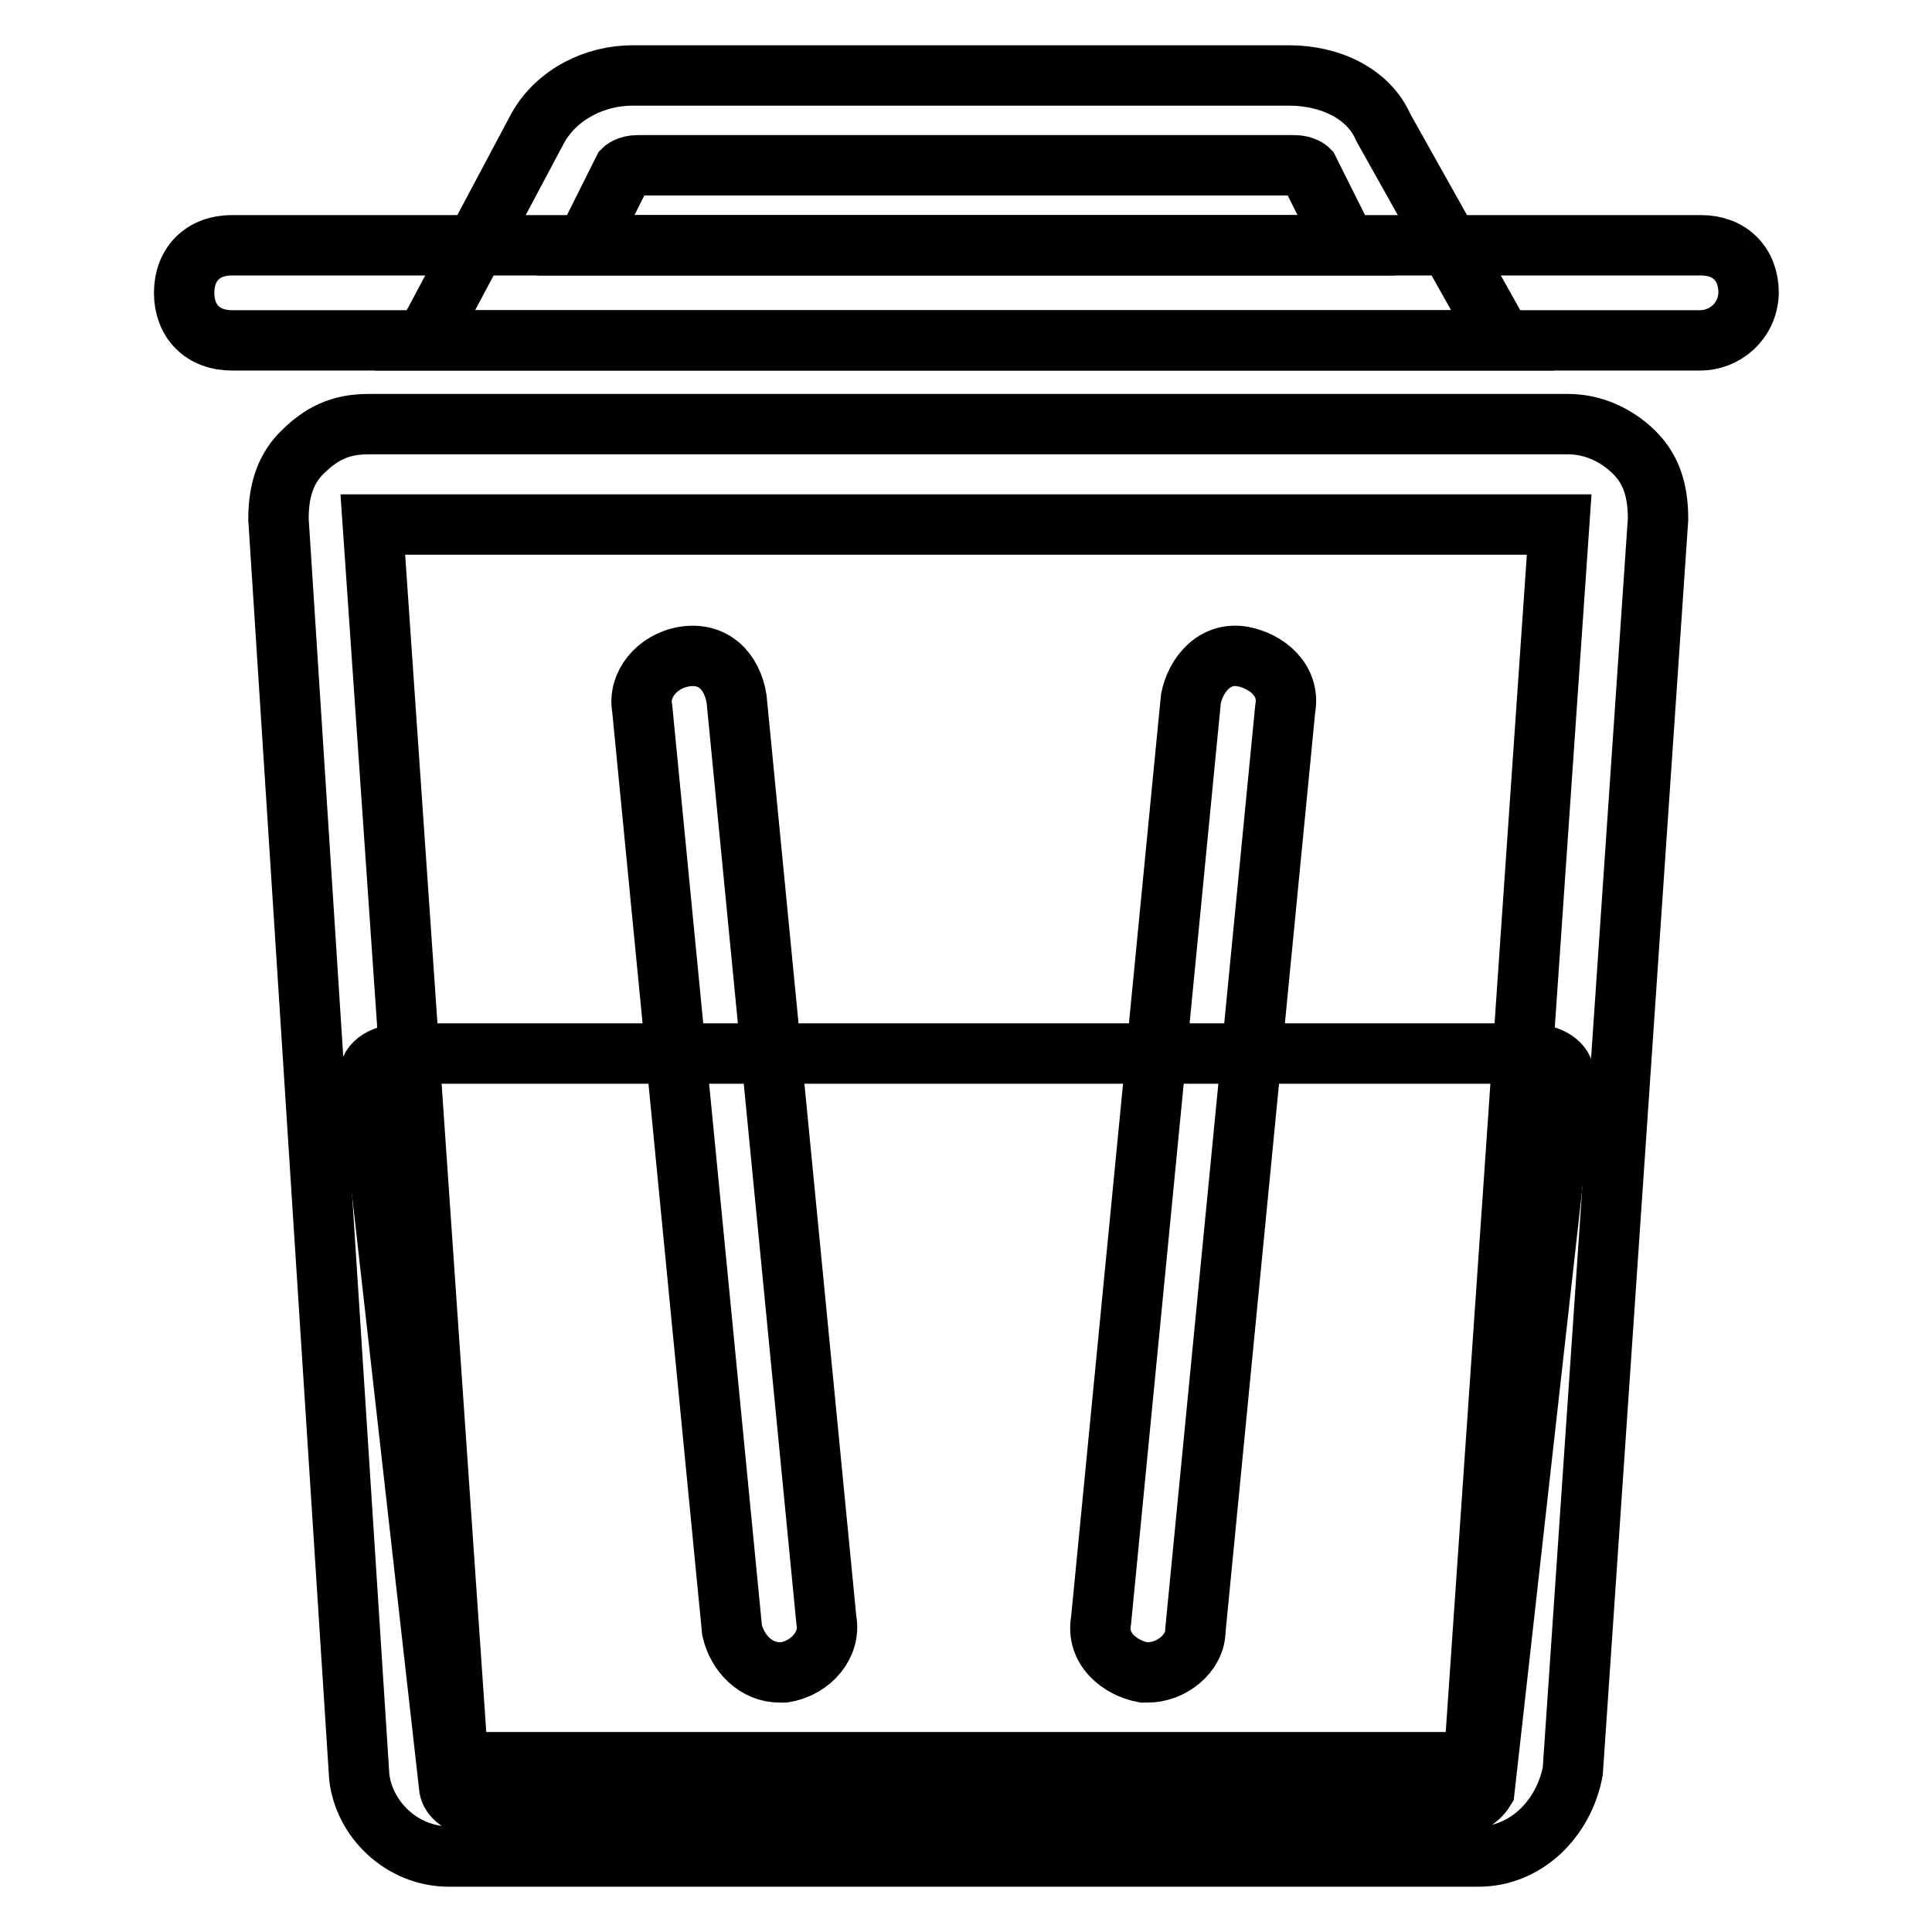
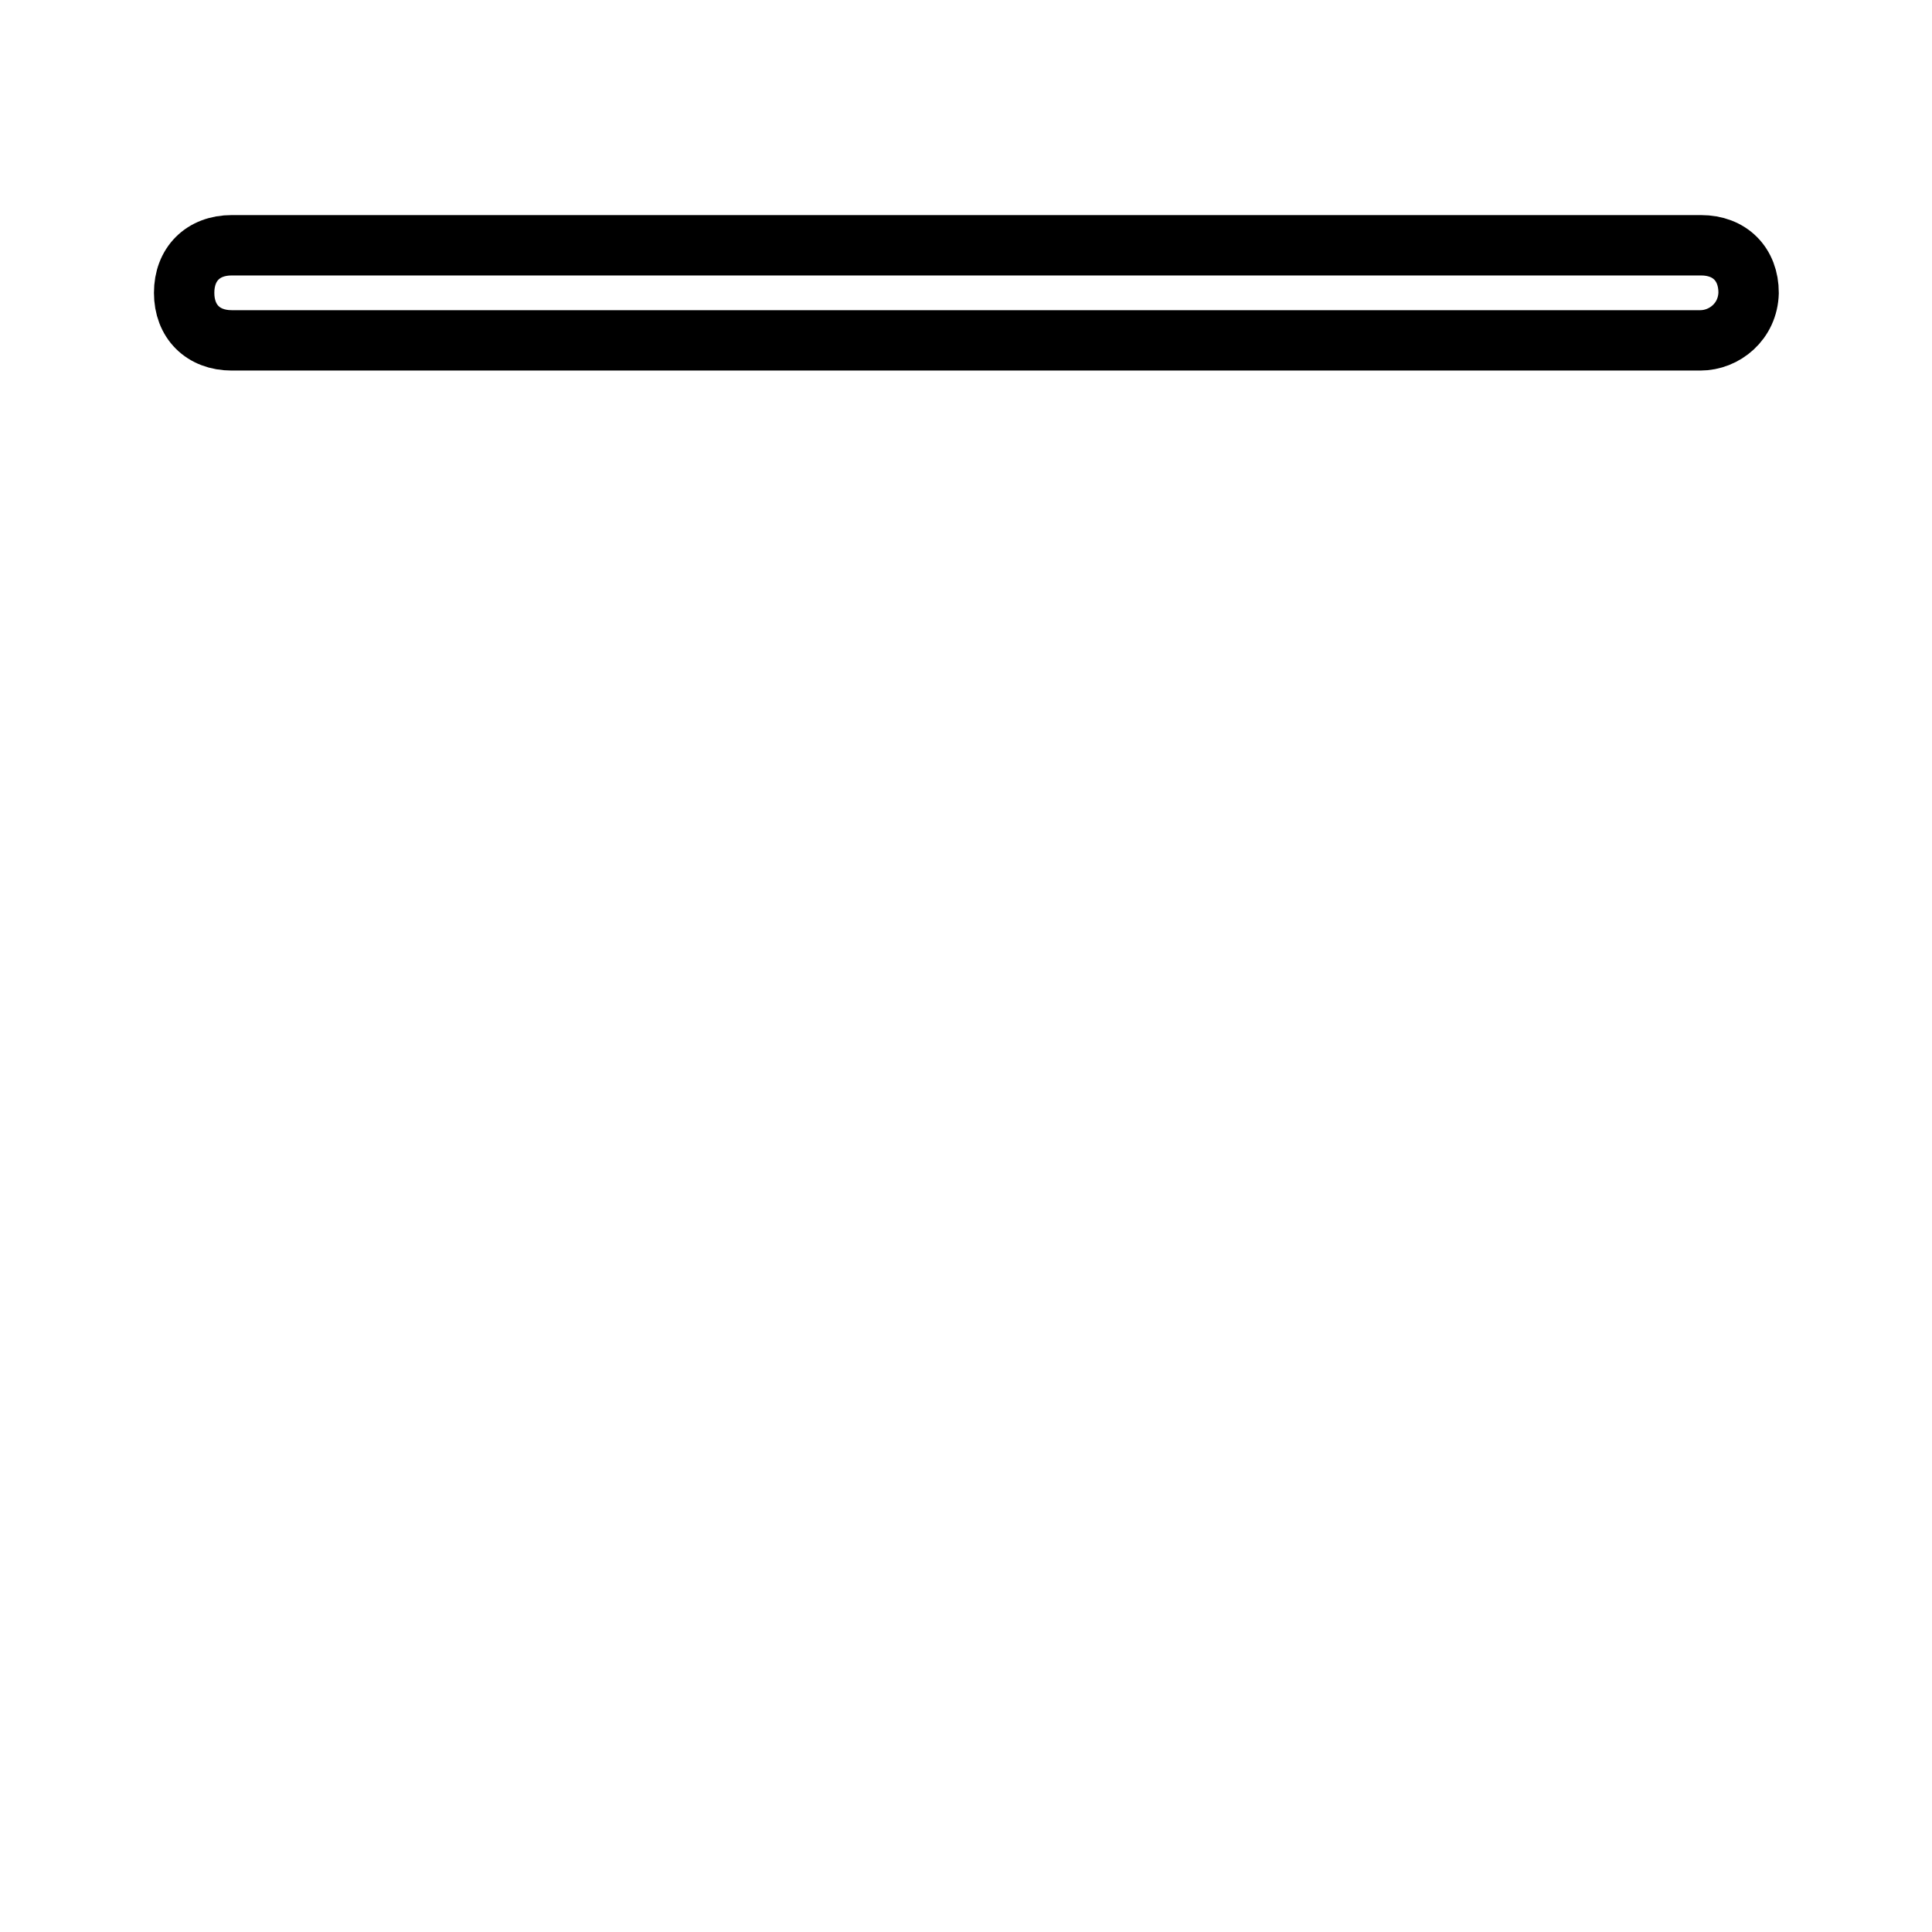
<svg xmlns="http://www.w3.org/2000/svg" version="1.1" x="0px" y="0px" viewBox="0 0 256 256" enable-background="new 0 0 256 256" xml:space="preserve">
  <g>
    <path stroke-width="8" fill-opacity="0" stroke="#000000" d="M225.3,45.1H30.7c-3.8,0-6.3-2.5-6.3-6.3c0-3.8,2.5-6.3,6.3-6.3h194.7c3.8,0,6.3,2.5,6.3,6.3 C231.6,42.6,228.5,45.1,225.3,45.1z" />
-     <path stroke-width="8" fill-opacity="0" stroke="#000000" d="M199.1,45.1H56.3l15-28.2c2.5-4.4,7.5-6.9,12.5-6.9h87c5.6,0,10.6,2.5,12.5,6.9L199.1,45.1z M77.6,32.5 h100.8l-5-10c0,0-0.6-0.6-1.9-0.6h-87c-1.3,0-1.9,0.6-1.9,0.6L77.6,32.5z" />
-     <path stroke-width="8" fill-opacity="0" stroke="#000000" d="M191.5,239.7H64.5c-2.5,0-5-1.3-5-3.1l-10.6-93.9c0-1.9,1.9-3.1,5-3.1h148.4c3.1,0,5,1.3,5,3.1l-10.6,94.5 C195.9,238.5,194,239.7,191.5,239.7L191.5,239.7z" />
-     <path stroke-width="8" fill-opacity="0" stroke="#000000" d="M195.9,246H59.5c-6.3,0-11.3-5-11.9-10.6L36.9,68.8c0-3.1,0.6-6.3,3.1-8.8c2.5-2.5,5-3.8,8.8-3.8h159 c3.1,0,6.3,1.3,8.8,3.8c2.5,2.5,3.1,5.6,3.1,8.8l-11.3,165.9C207.2,241,202.2,246,195.9,246L195.9,246z M60.7,233.5h134.6l11.3-164 H49.4L60.7,233.5z" />
-     <path stroke-width="8" fill-opacity="0" stroke="#000000" d="M152.1,221.6h-0.6c-3.1-0.6-6.3-3.1-5.6-6.9l11.9-122.1c0.6-3.1,3.1-6.3,6.9-5.6c3.1,0.6,6.3,3.1,5.6,6.9 L158.4,216C158.4,219.1,155.2,221.6,152.1,221.6z M103.3,221.6c-3.1,0-5.6-2.5-6.3-5.6L85.1,93.9c-0.6-3.1,1.9-6.3,5.6-6.9 c3.8-0.6,6.3,1.9,6.9,5.6l11.9,122.1c0.6,3.1-1.9,6.3-5.6,6.9H103.3z" />
  </g>
</svg>